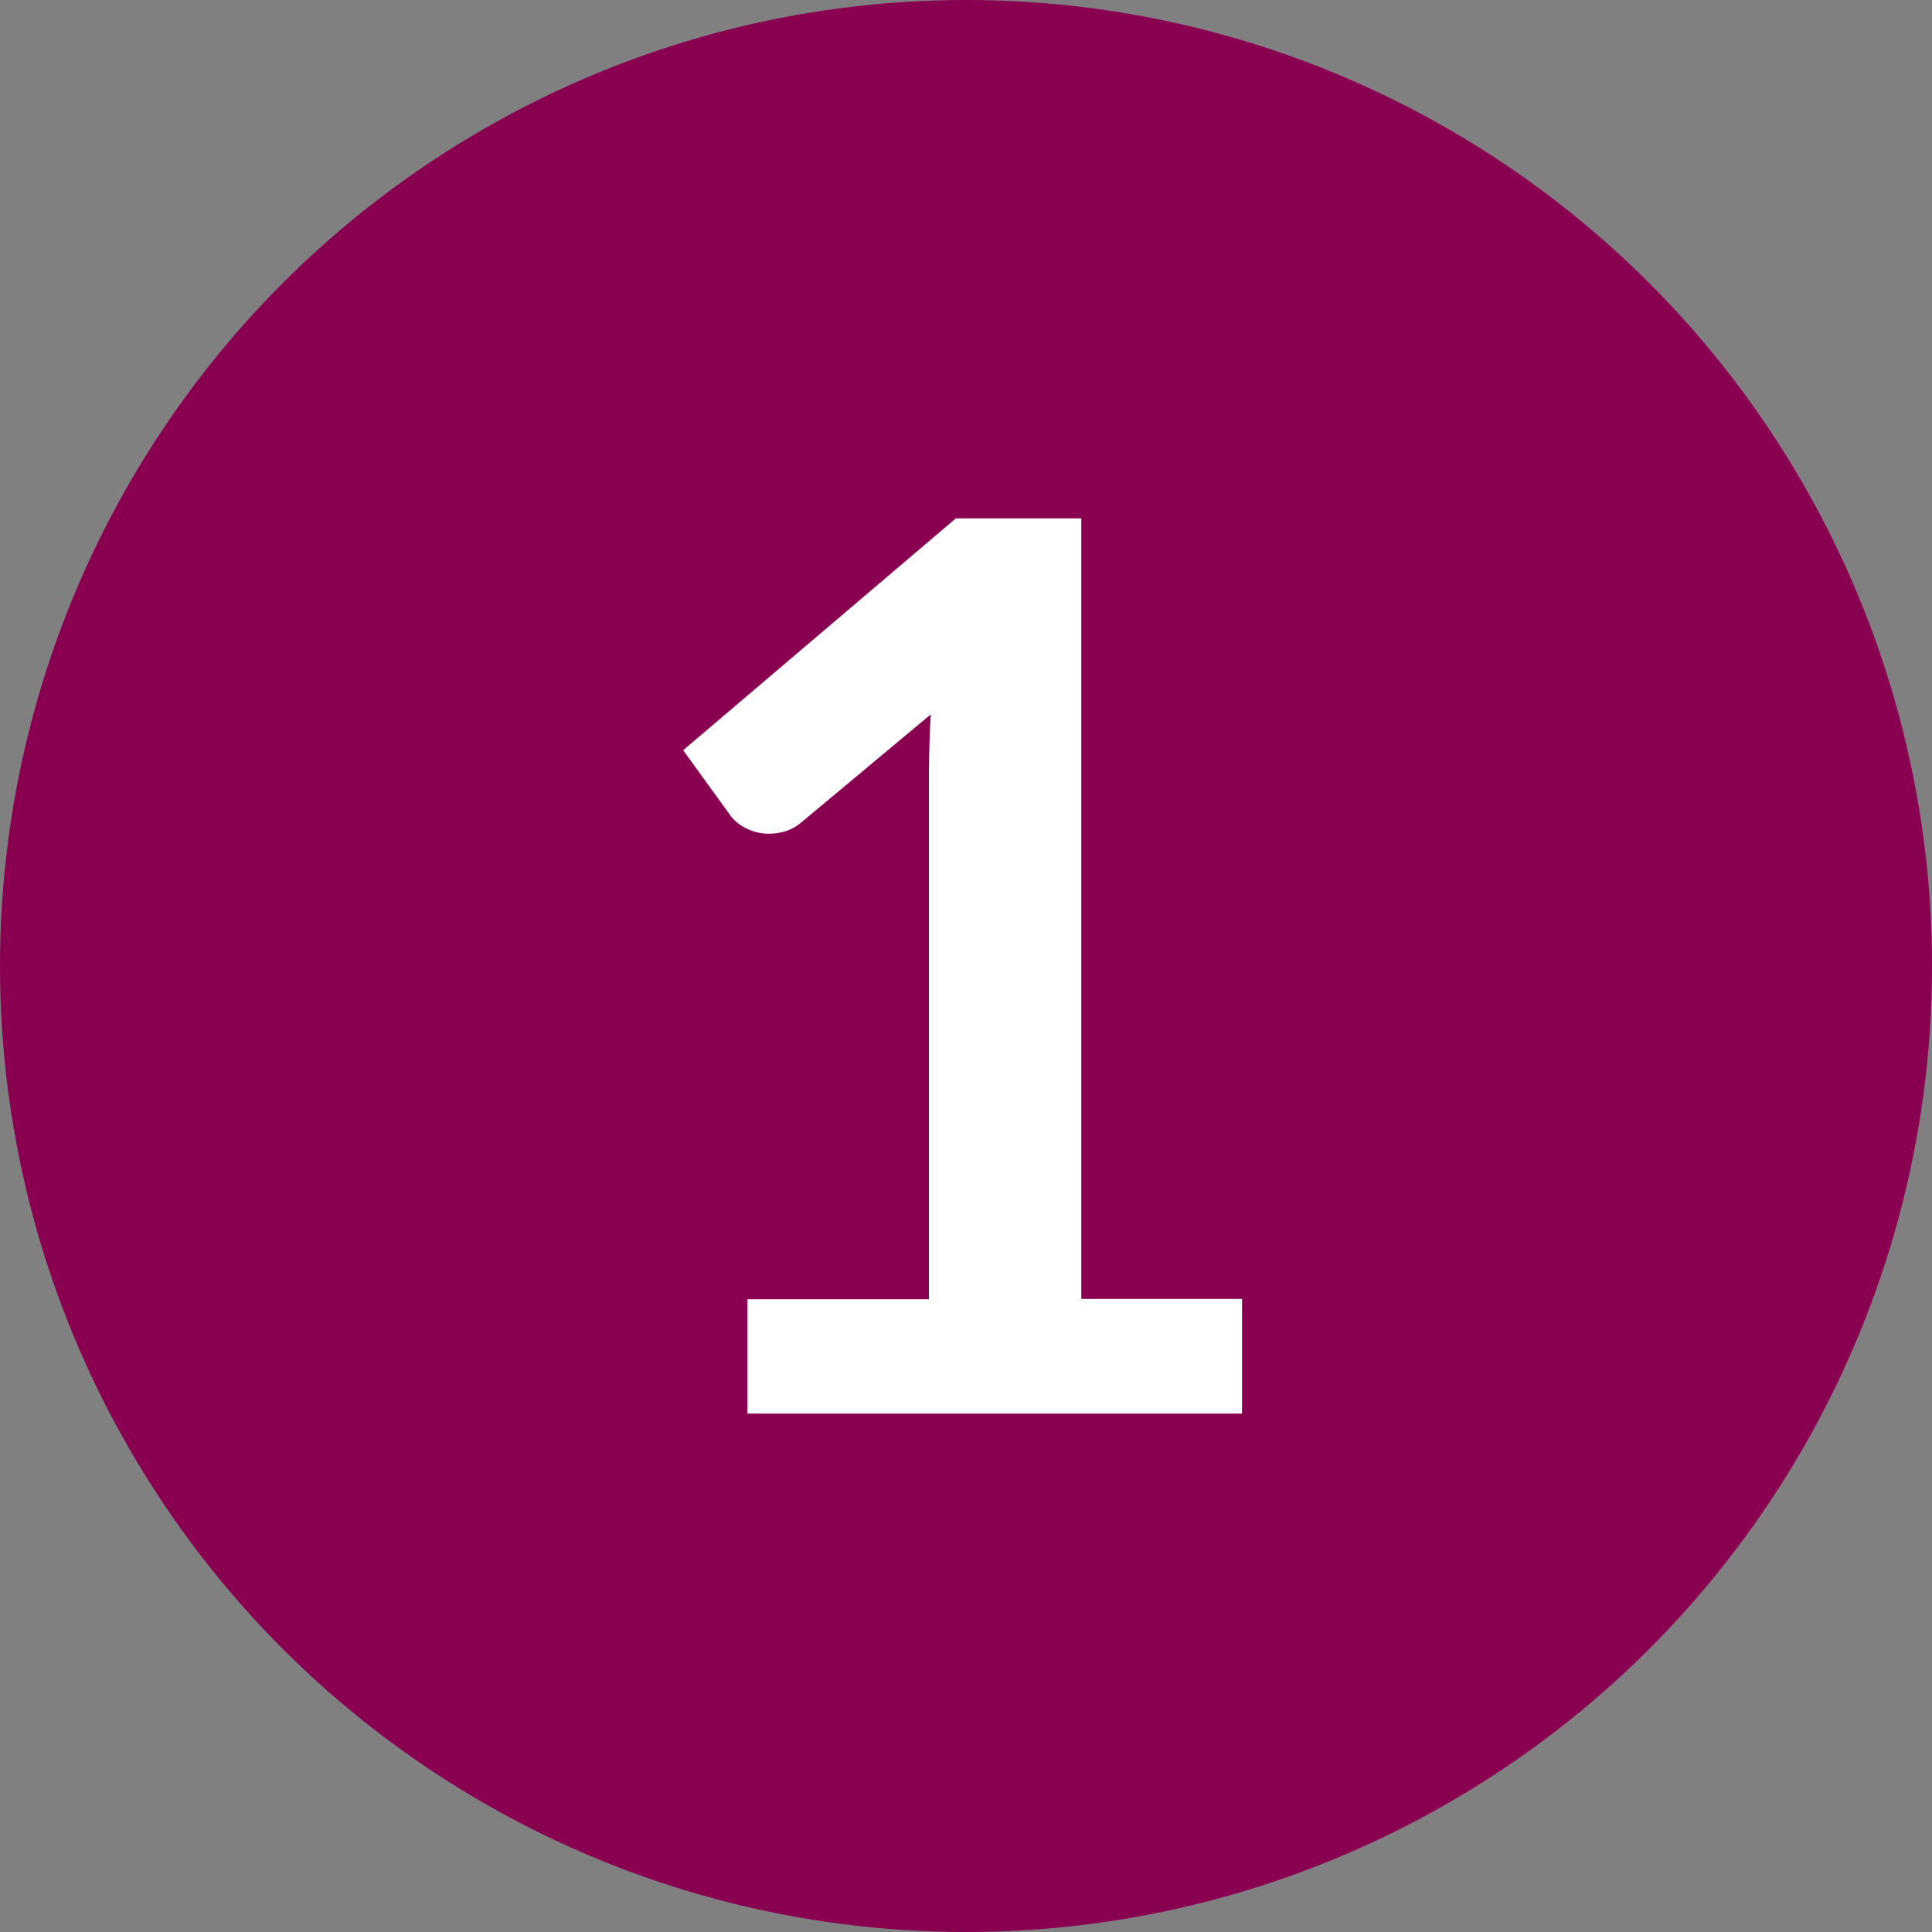
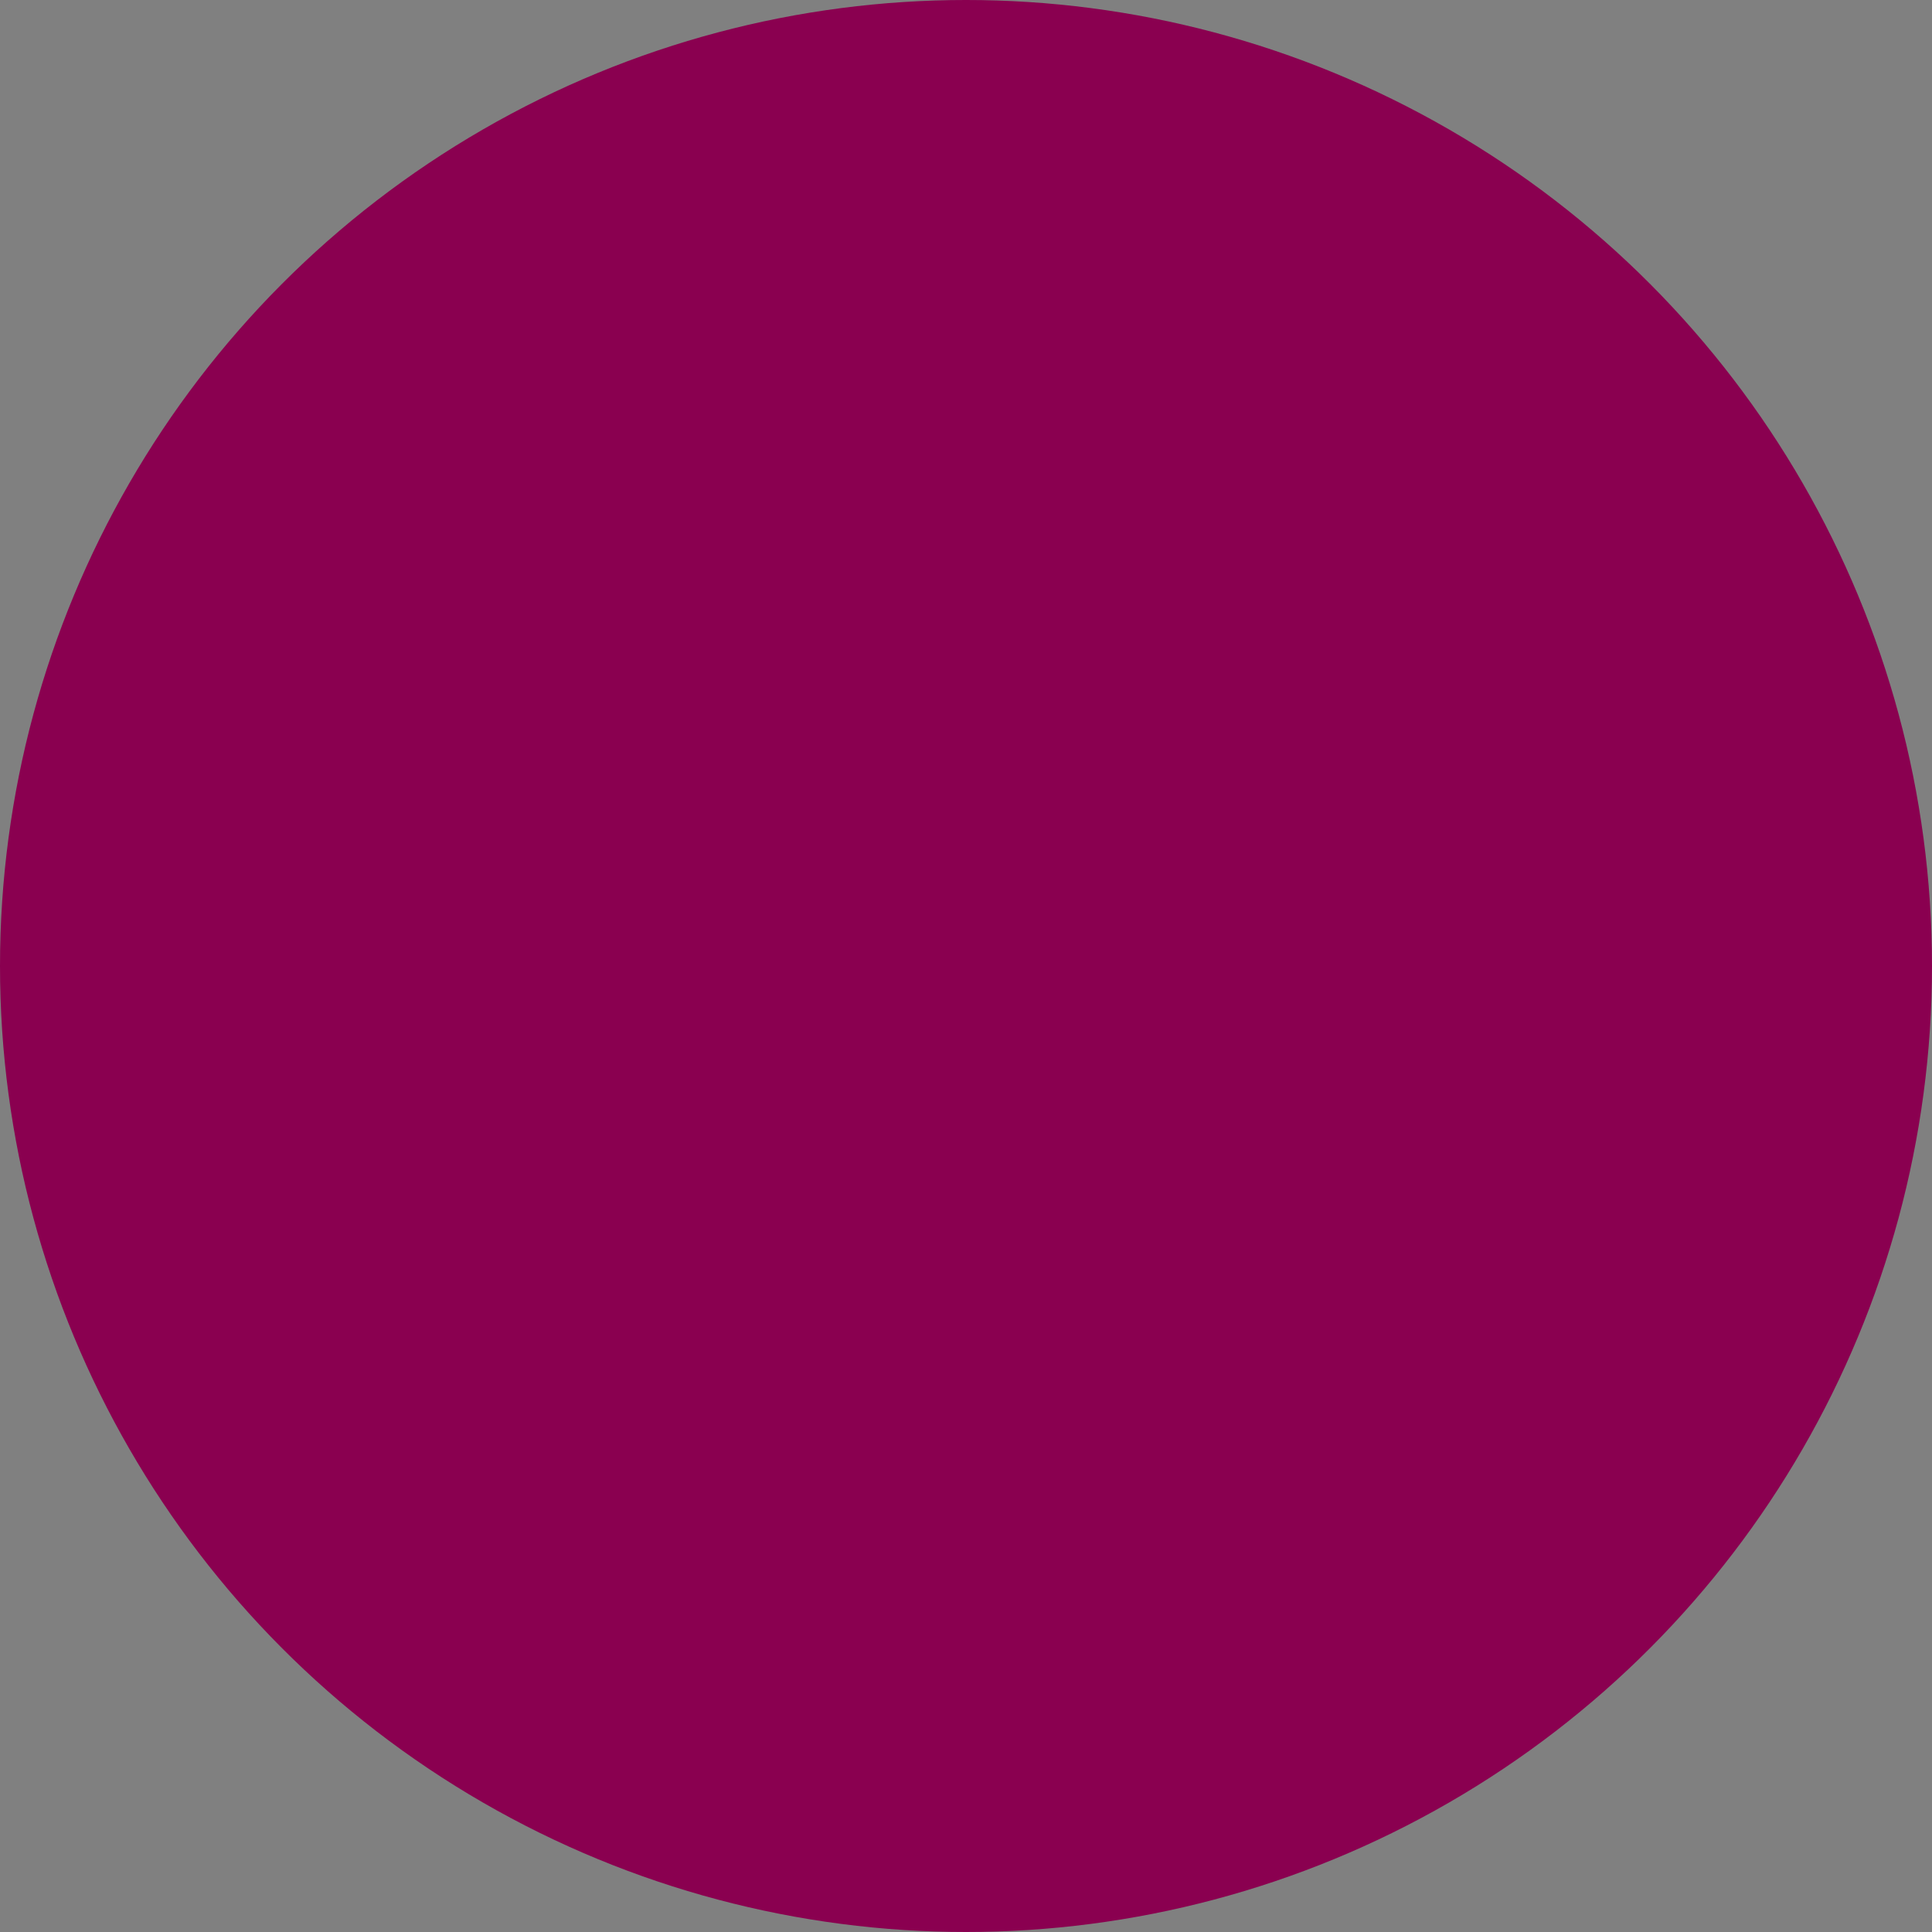
<svg xmlns="http://www.w3.org/2000/svg" width="25" height="25" viewBox="0 0 25 25">
  <rect x="0" y="0" width="25" height="25" fill="#808080" stroke="none" />
  <g id="_1" data-name="1" transform="translate(-249 -4456)">
    <circle id="Ellipse_13" data-name="Ellipse 13" cx="12.5" cy="12.5" r="12.5" transform="translate(249 4456)" fill="#8a0050" />
-     <path id="Path_243" data-name="Path 243" d="M2.152-1.48H4.5V-8.224q0-.392.024-.824L2.856-7.656a.59.59,0,0,1-.212.12.744.744,0,0,1-.212.032.628.628,0,0,1-.292-.068.545.545,0,0,1-.2-.156L1.32-8.584l3.528-3H6.472v10.1h2.08V0h-6.4Z" transform="translate(256.52 4474.292)" fill="#fff" />
  </g>
</svg>